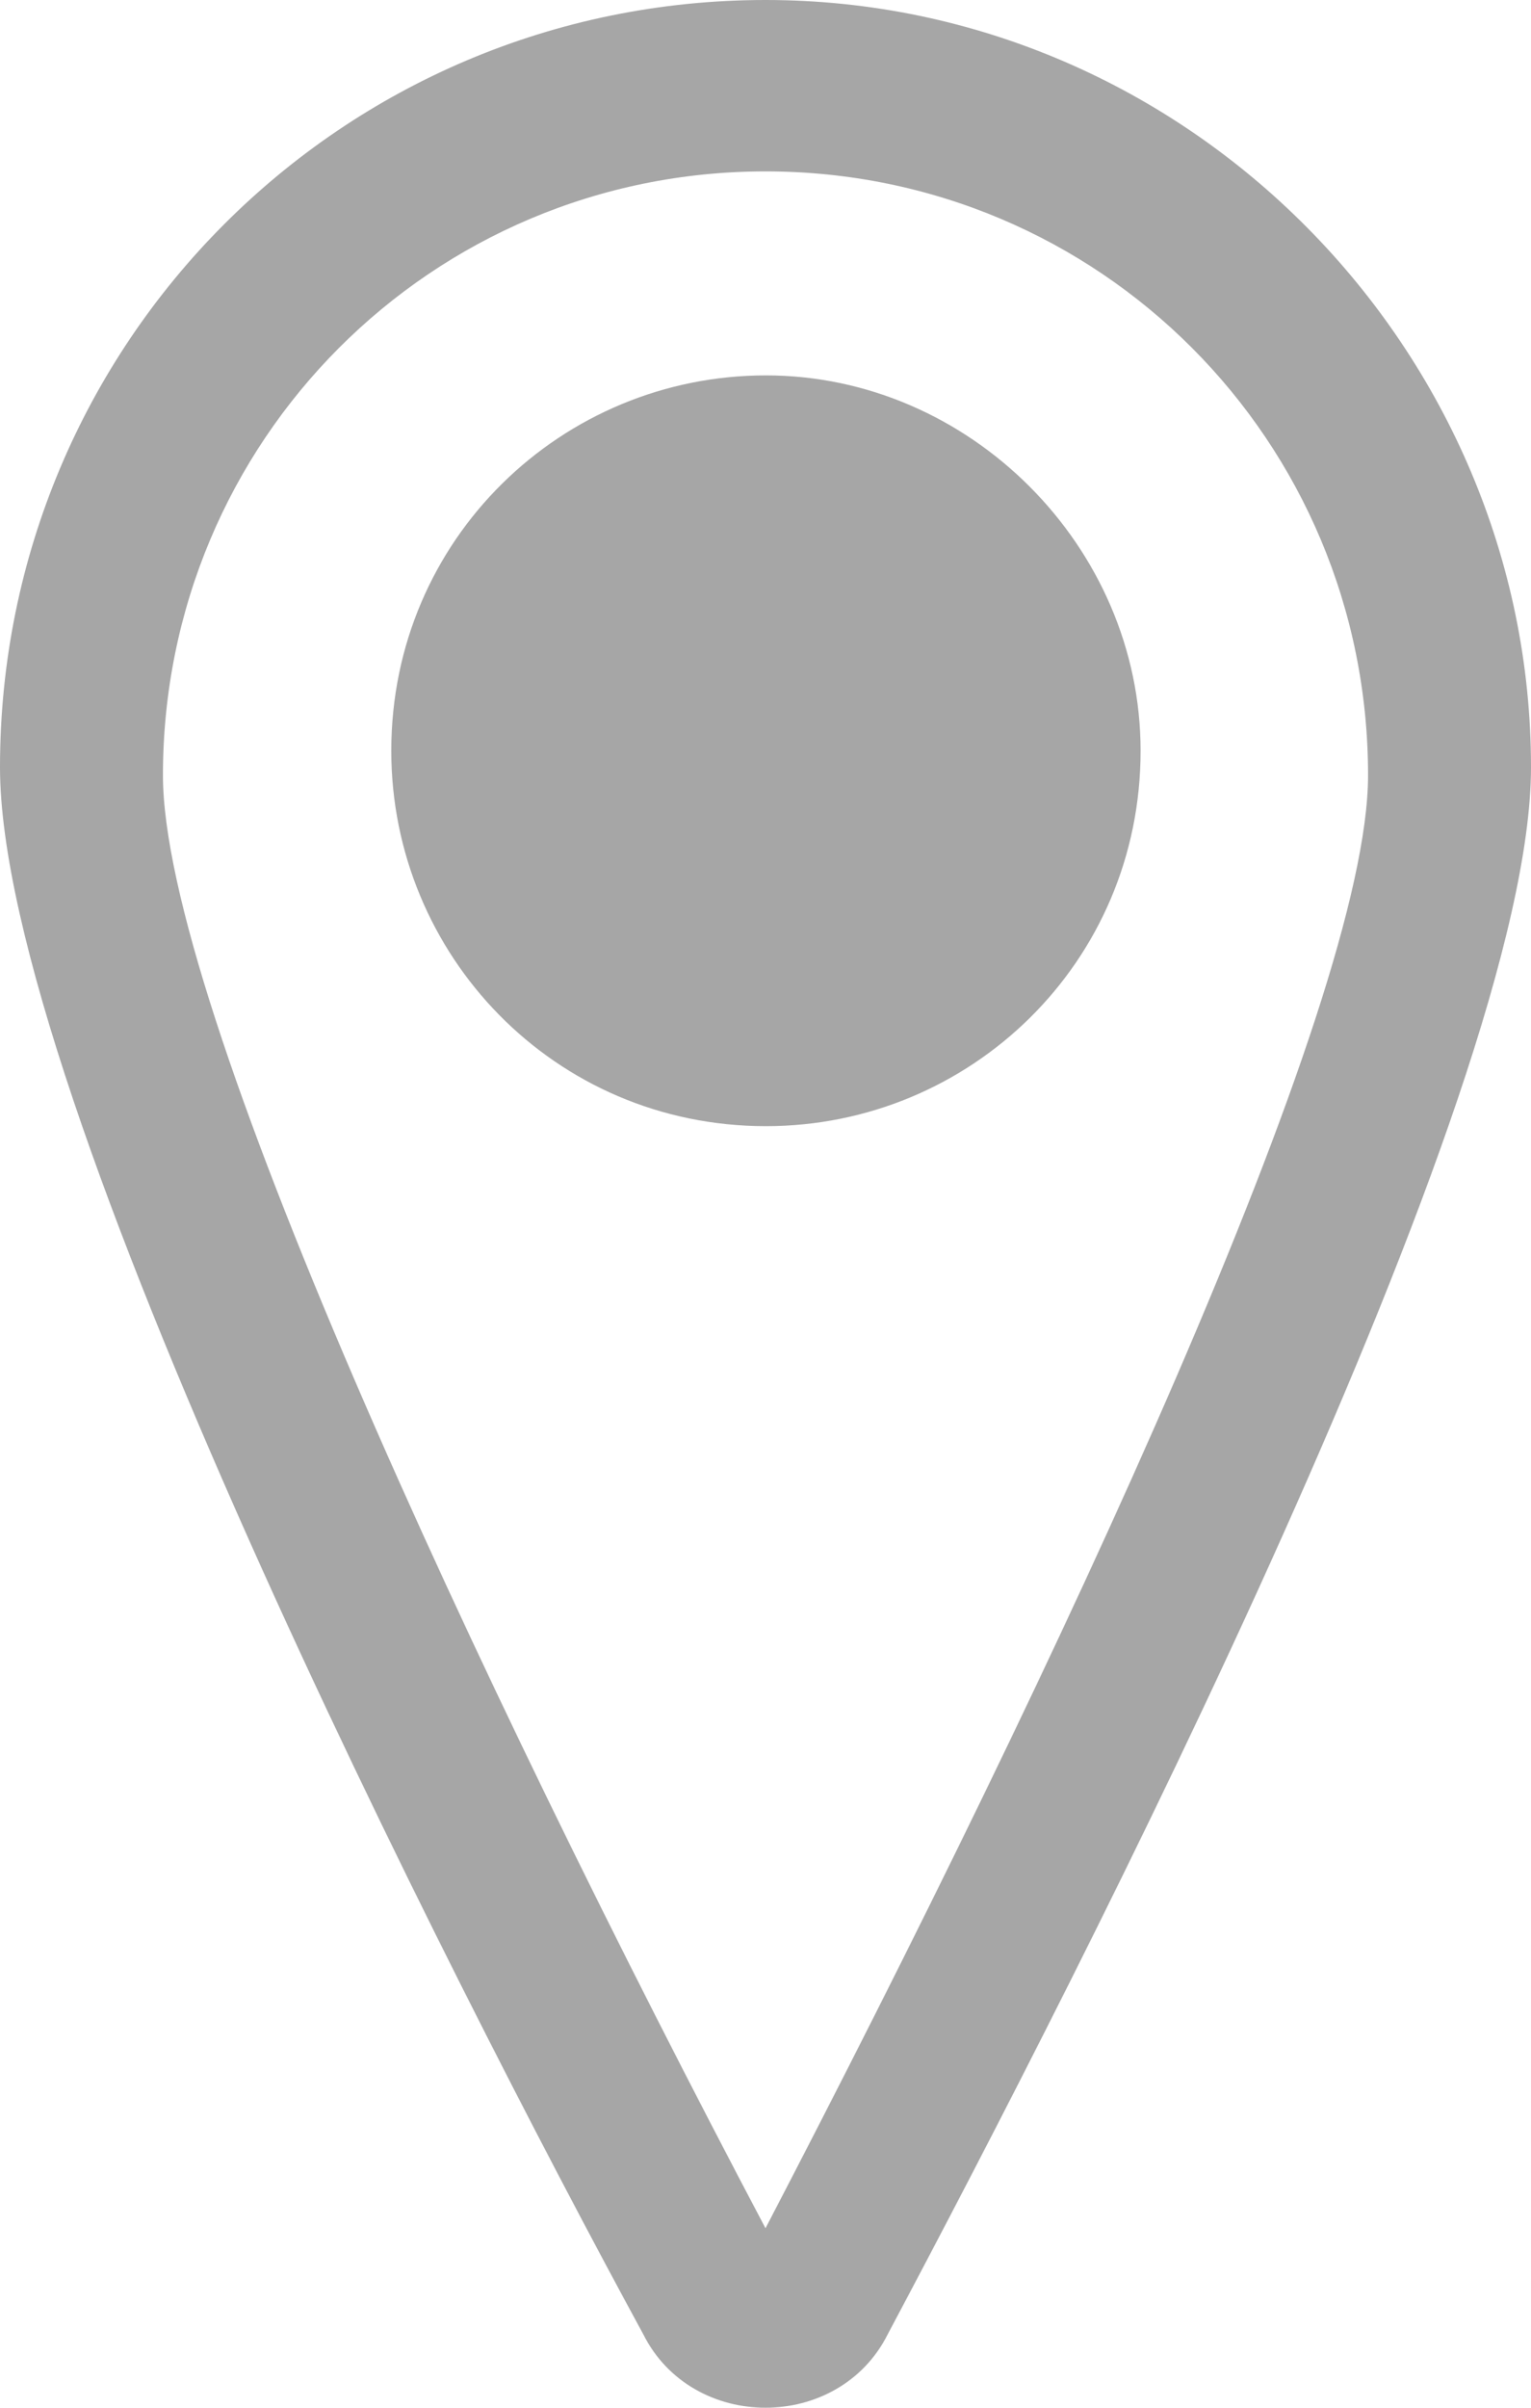
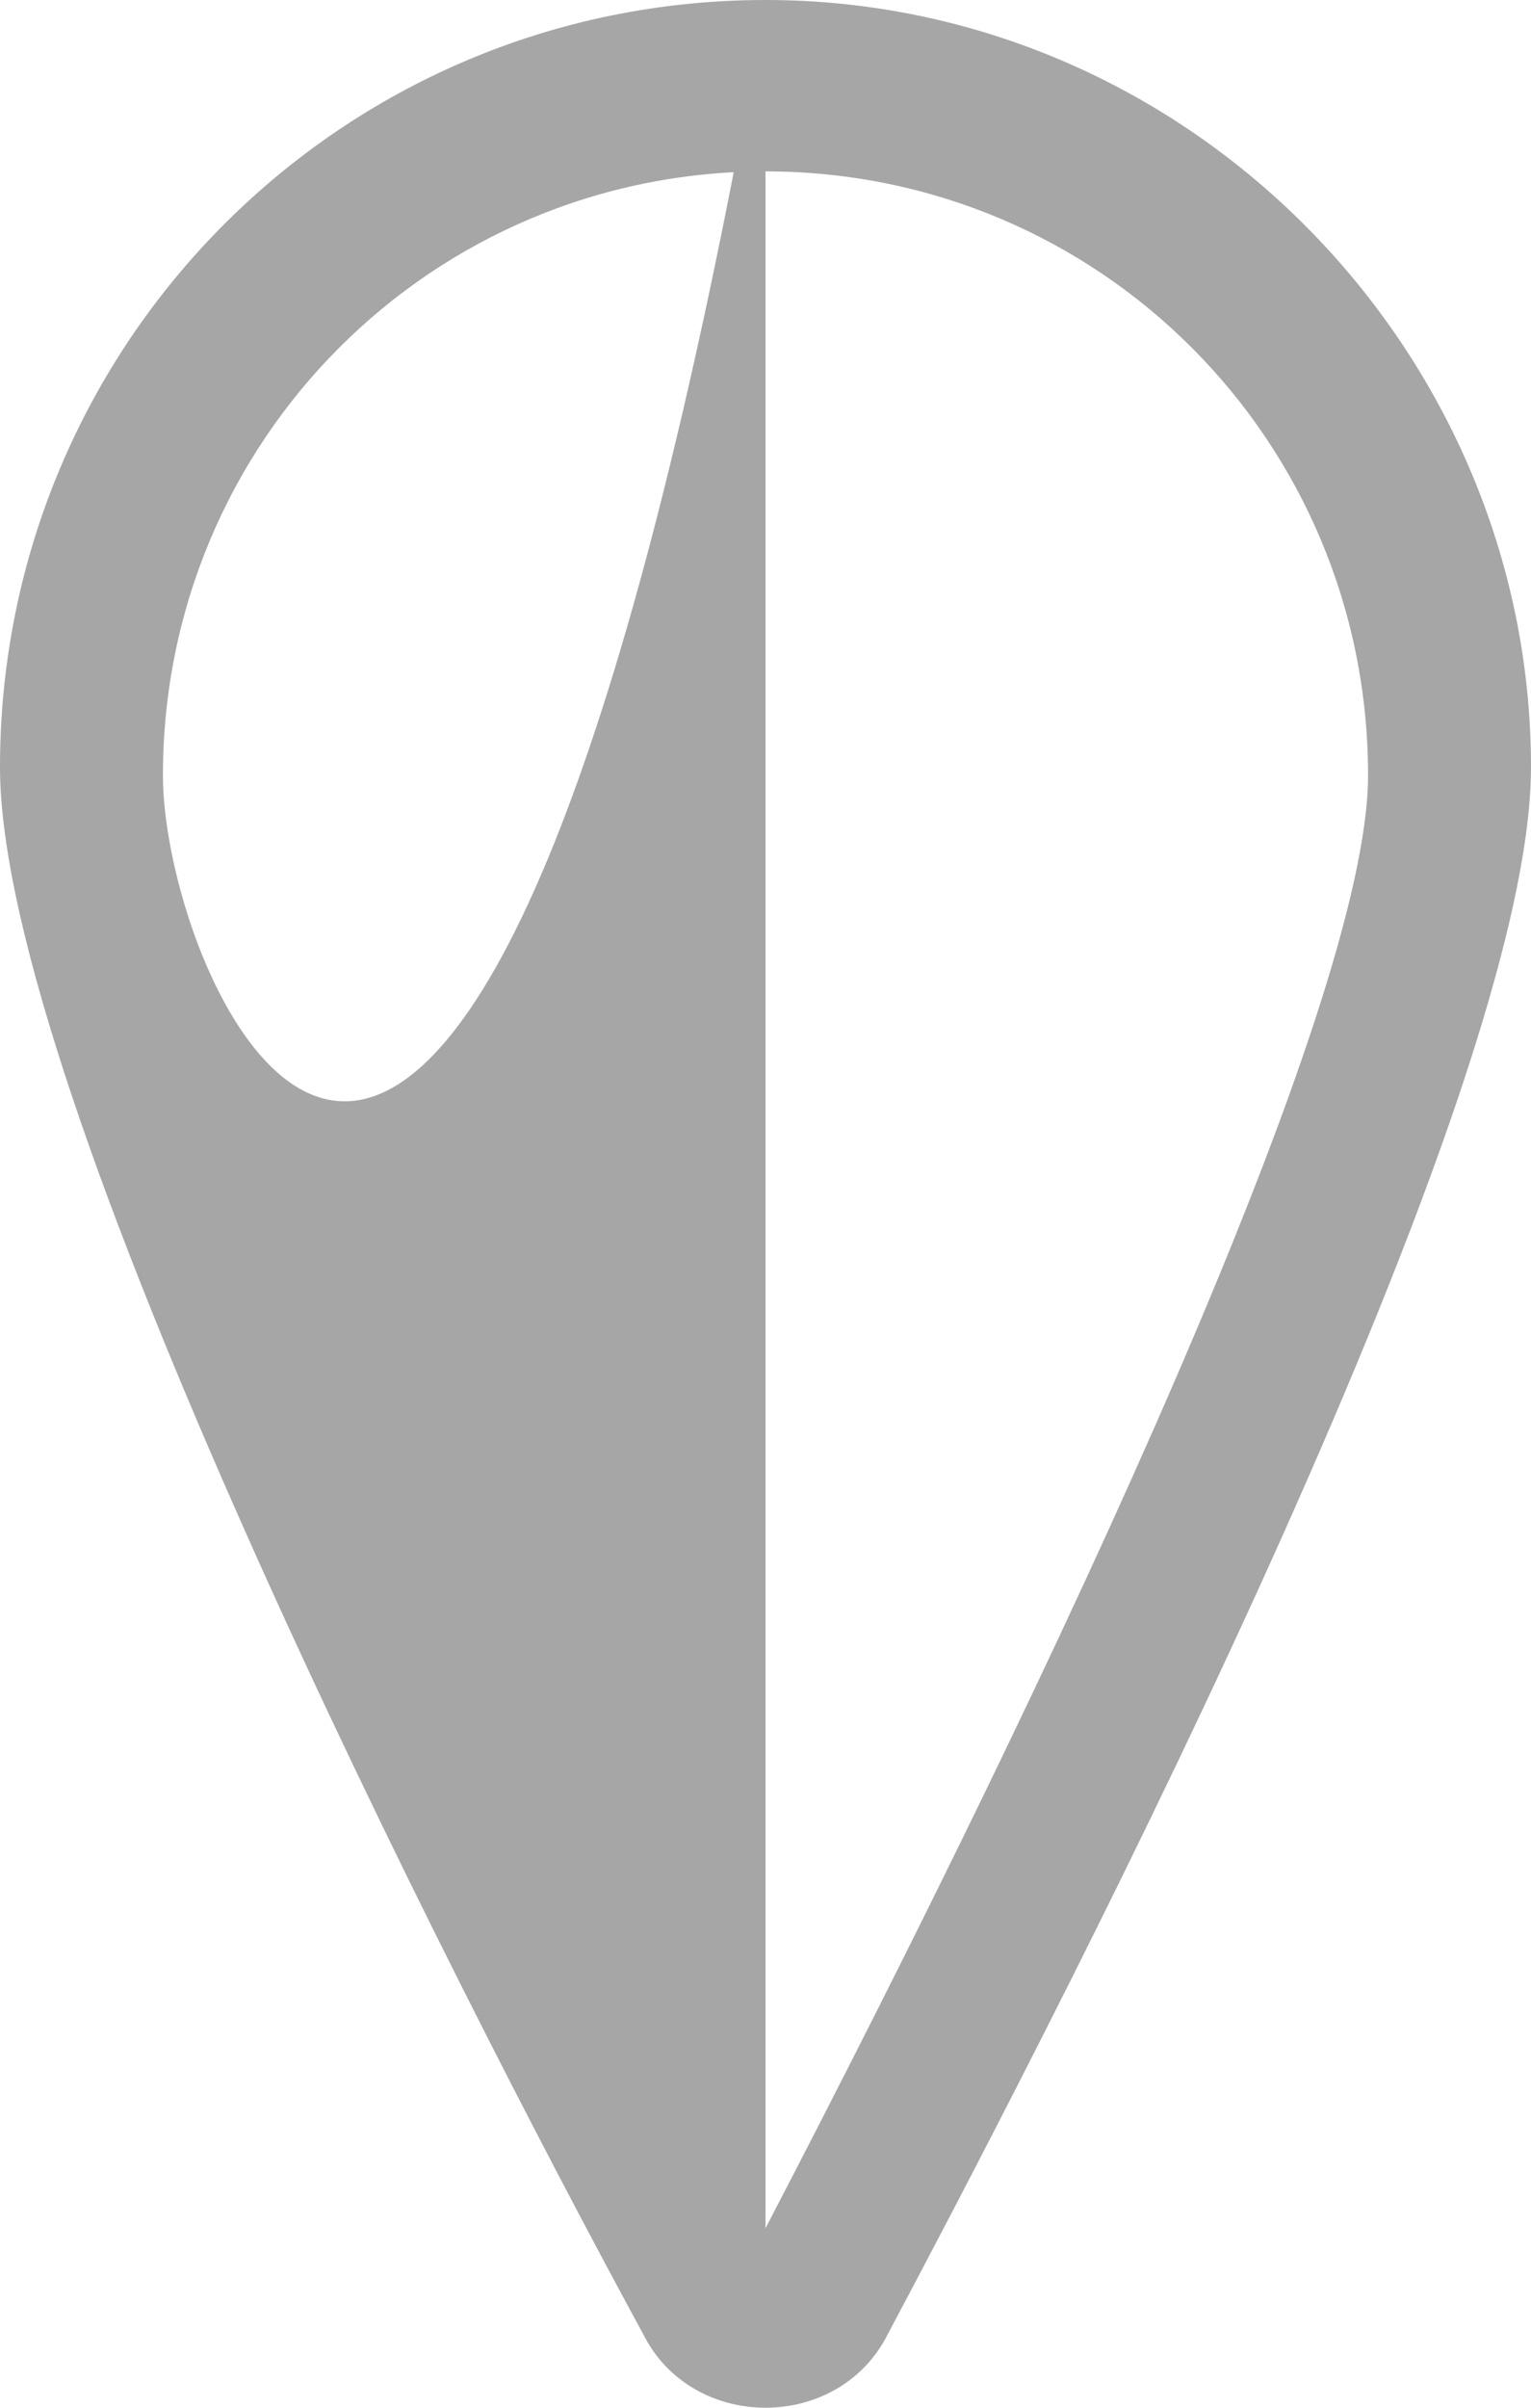
<svg xmlns="http://www.w3.org/2000/svg" width="7" height="11" viewBox="0 0 7 11" fill="none">
-   <path d="M3.5 0C1.564 0 0 1.566 0 3.505C0 4.997 2.048 9.024 2.941 10.664C3.053 10.888 3.277 11 3.5 11C3.723 11 3.947 10.888 4.059 10.664C4.952 8.986 7 4.997 7 3.505C7 1.603 5.436 0 3.5 0ZM3.5 10.18C2.16 7.644 0.745 4.586 0.745 3.542C0.745 2.014 1.973 0.783 3.5 0.783C5.027 0.783 6.255 2.014 6.255 3.542C6.255 4.586 4.84 7.607 3.5 10.18Z" fill="#A6A6A6" />
-   <path d="M5.215 3.43C5.215 4.4 4.433 5.145 3.502 5.145C2.534 5.145 1.789 4.362 1.789 3.43C1.789 2.461 2.571 1.715 3.502 1.715C4.433 1.715 5.215 2.498 5.215 3.43Z" fill="#A6A6A6" />
+   <path d="M3.5 0C1.564 0 0 1.566 0 3.505C0 4.997 2.048 9.024 2.941 10.664C3.053 10.888 3.277 11 3.5 11C3.723 11 3.947 10.888 4.059 10.664C4.952 8.986 7 4.997 7 3.505C7 1.603 5.436 0 3.5 0ZC2.16 7.644 0.745 4.586 0.745 3.542C0.745 2.014 1.973 0.783 3.5 0.783C5.027 0.783 6.255 2.014 6.255 3.542C6.255 4.586 4.84 7.607 3.5 10.18Z" fill="#A6A6A6" />
</svg>